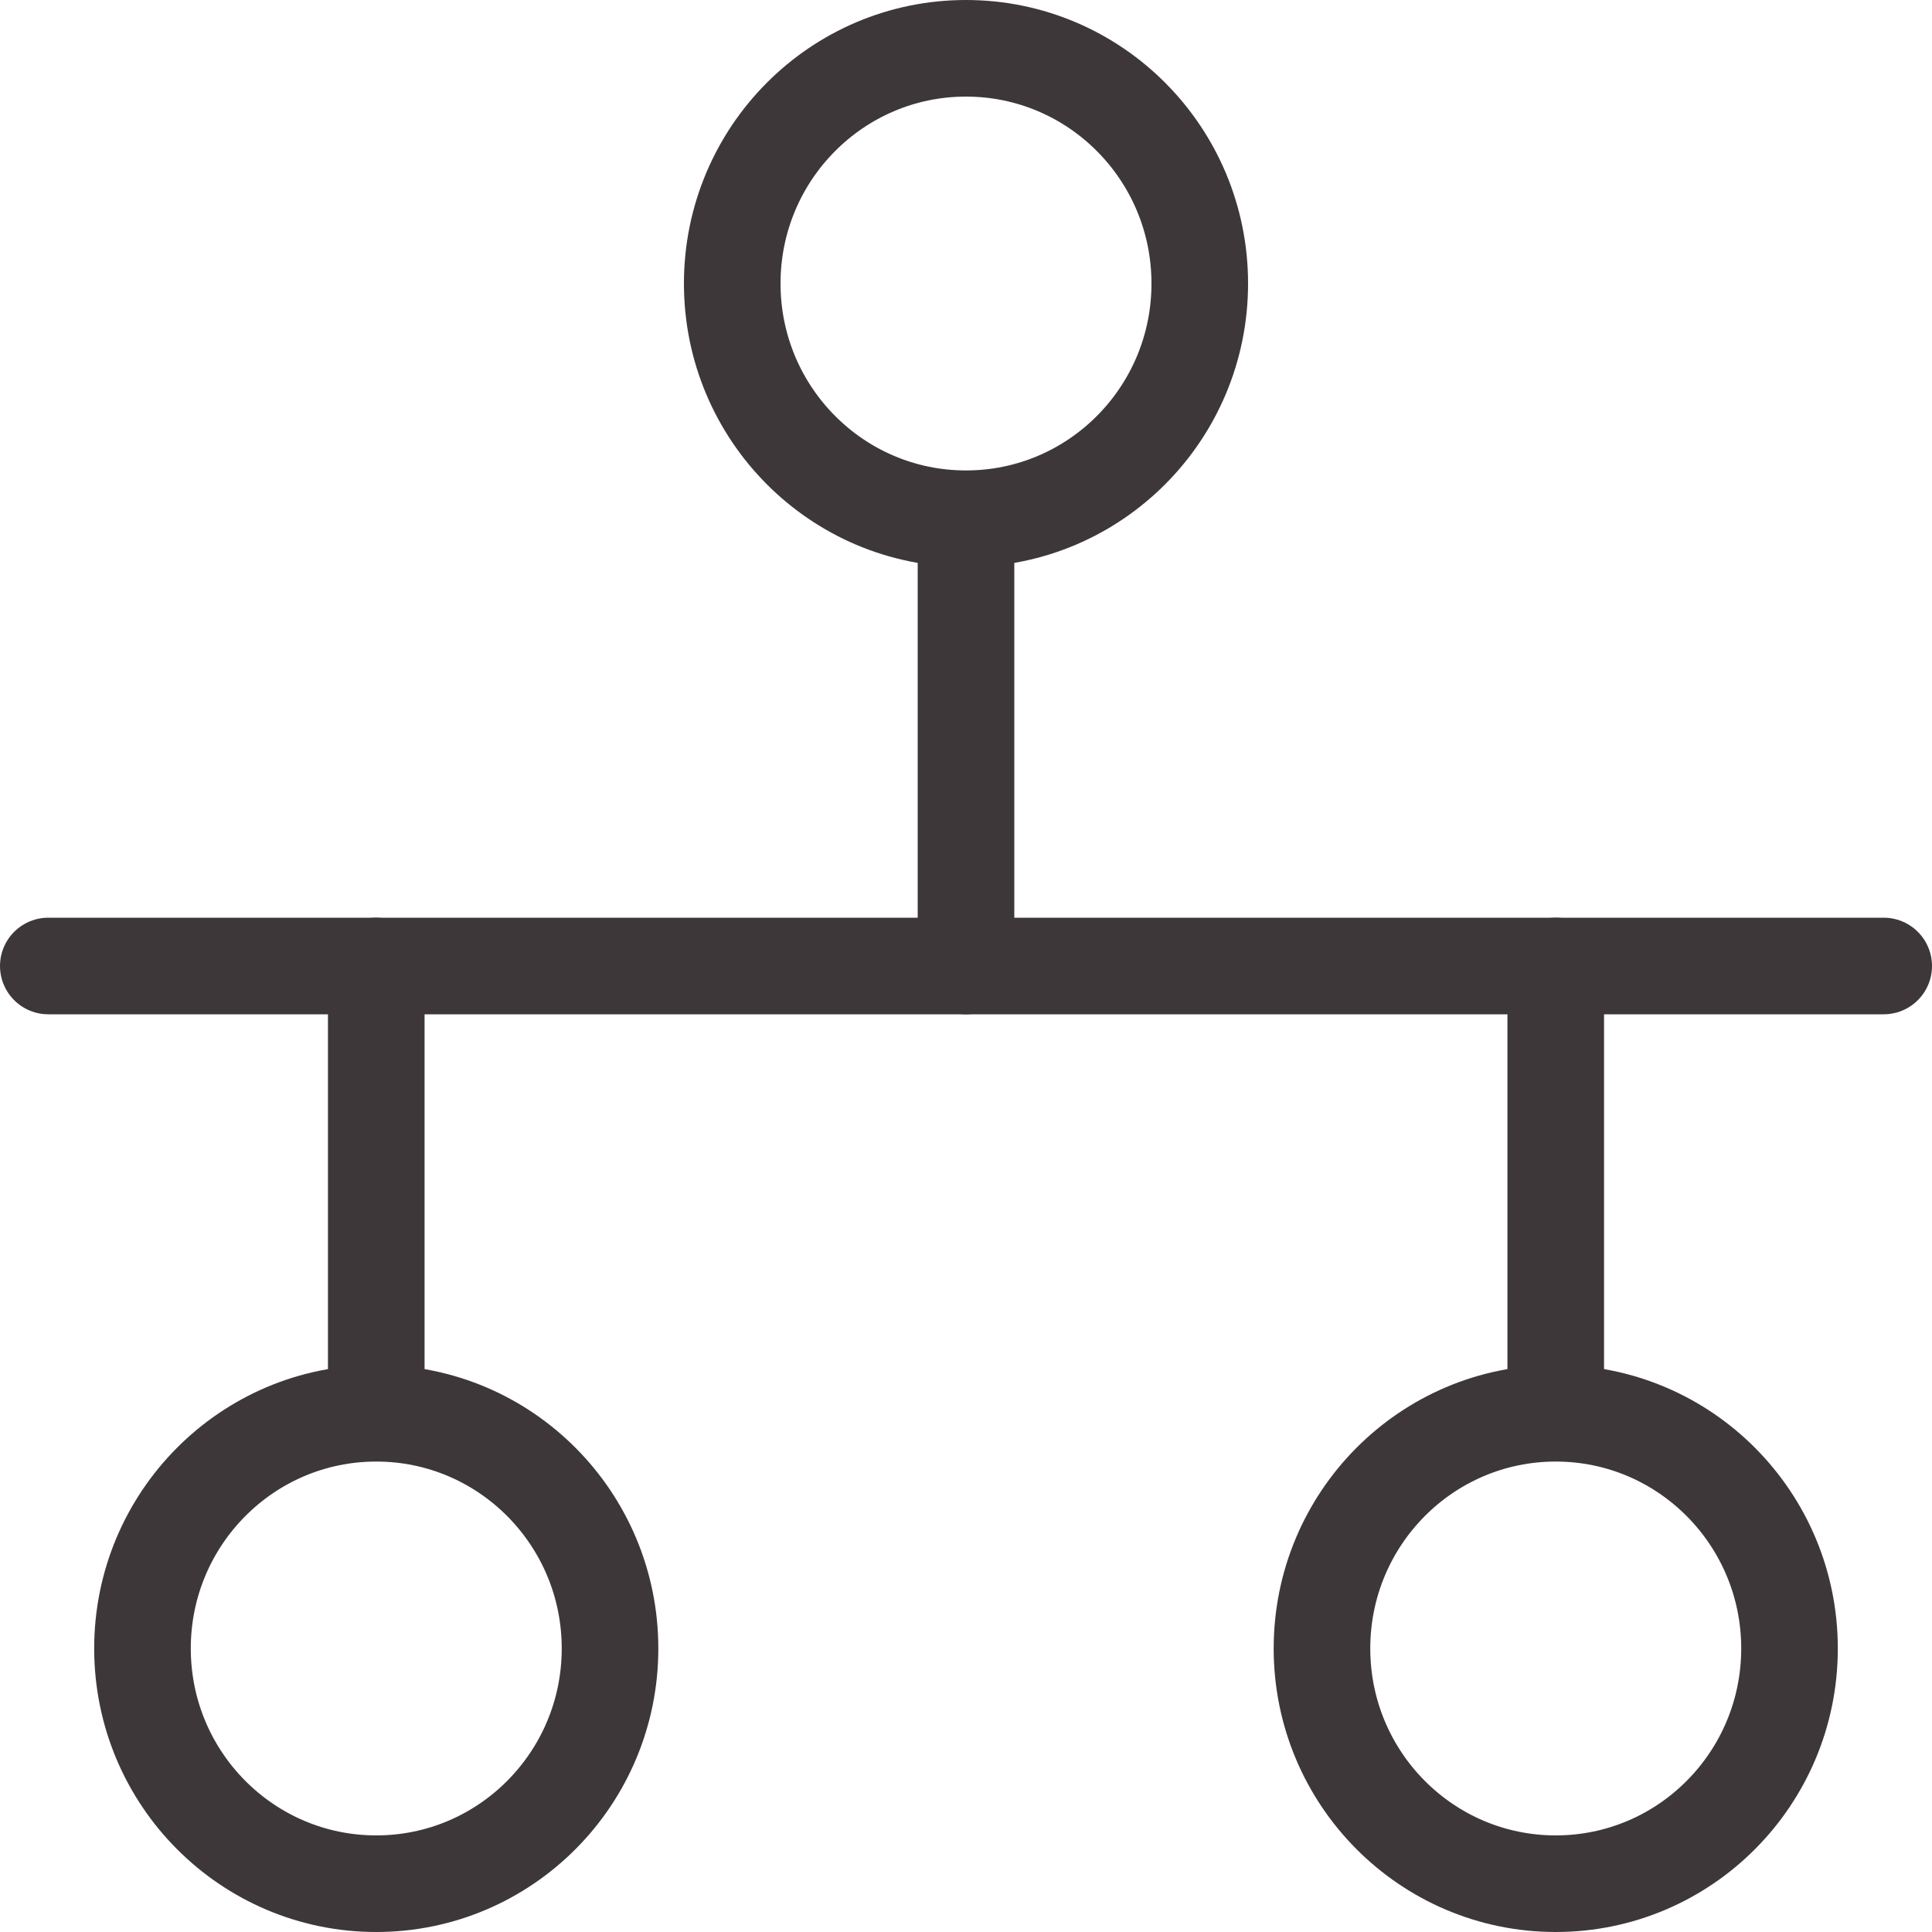
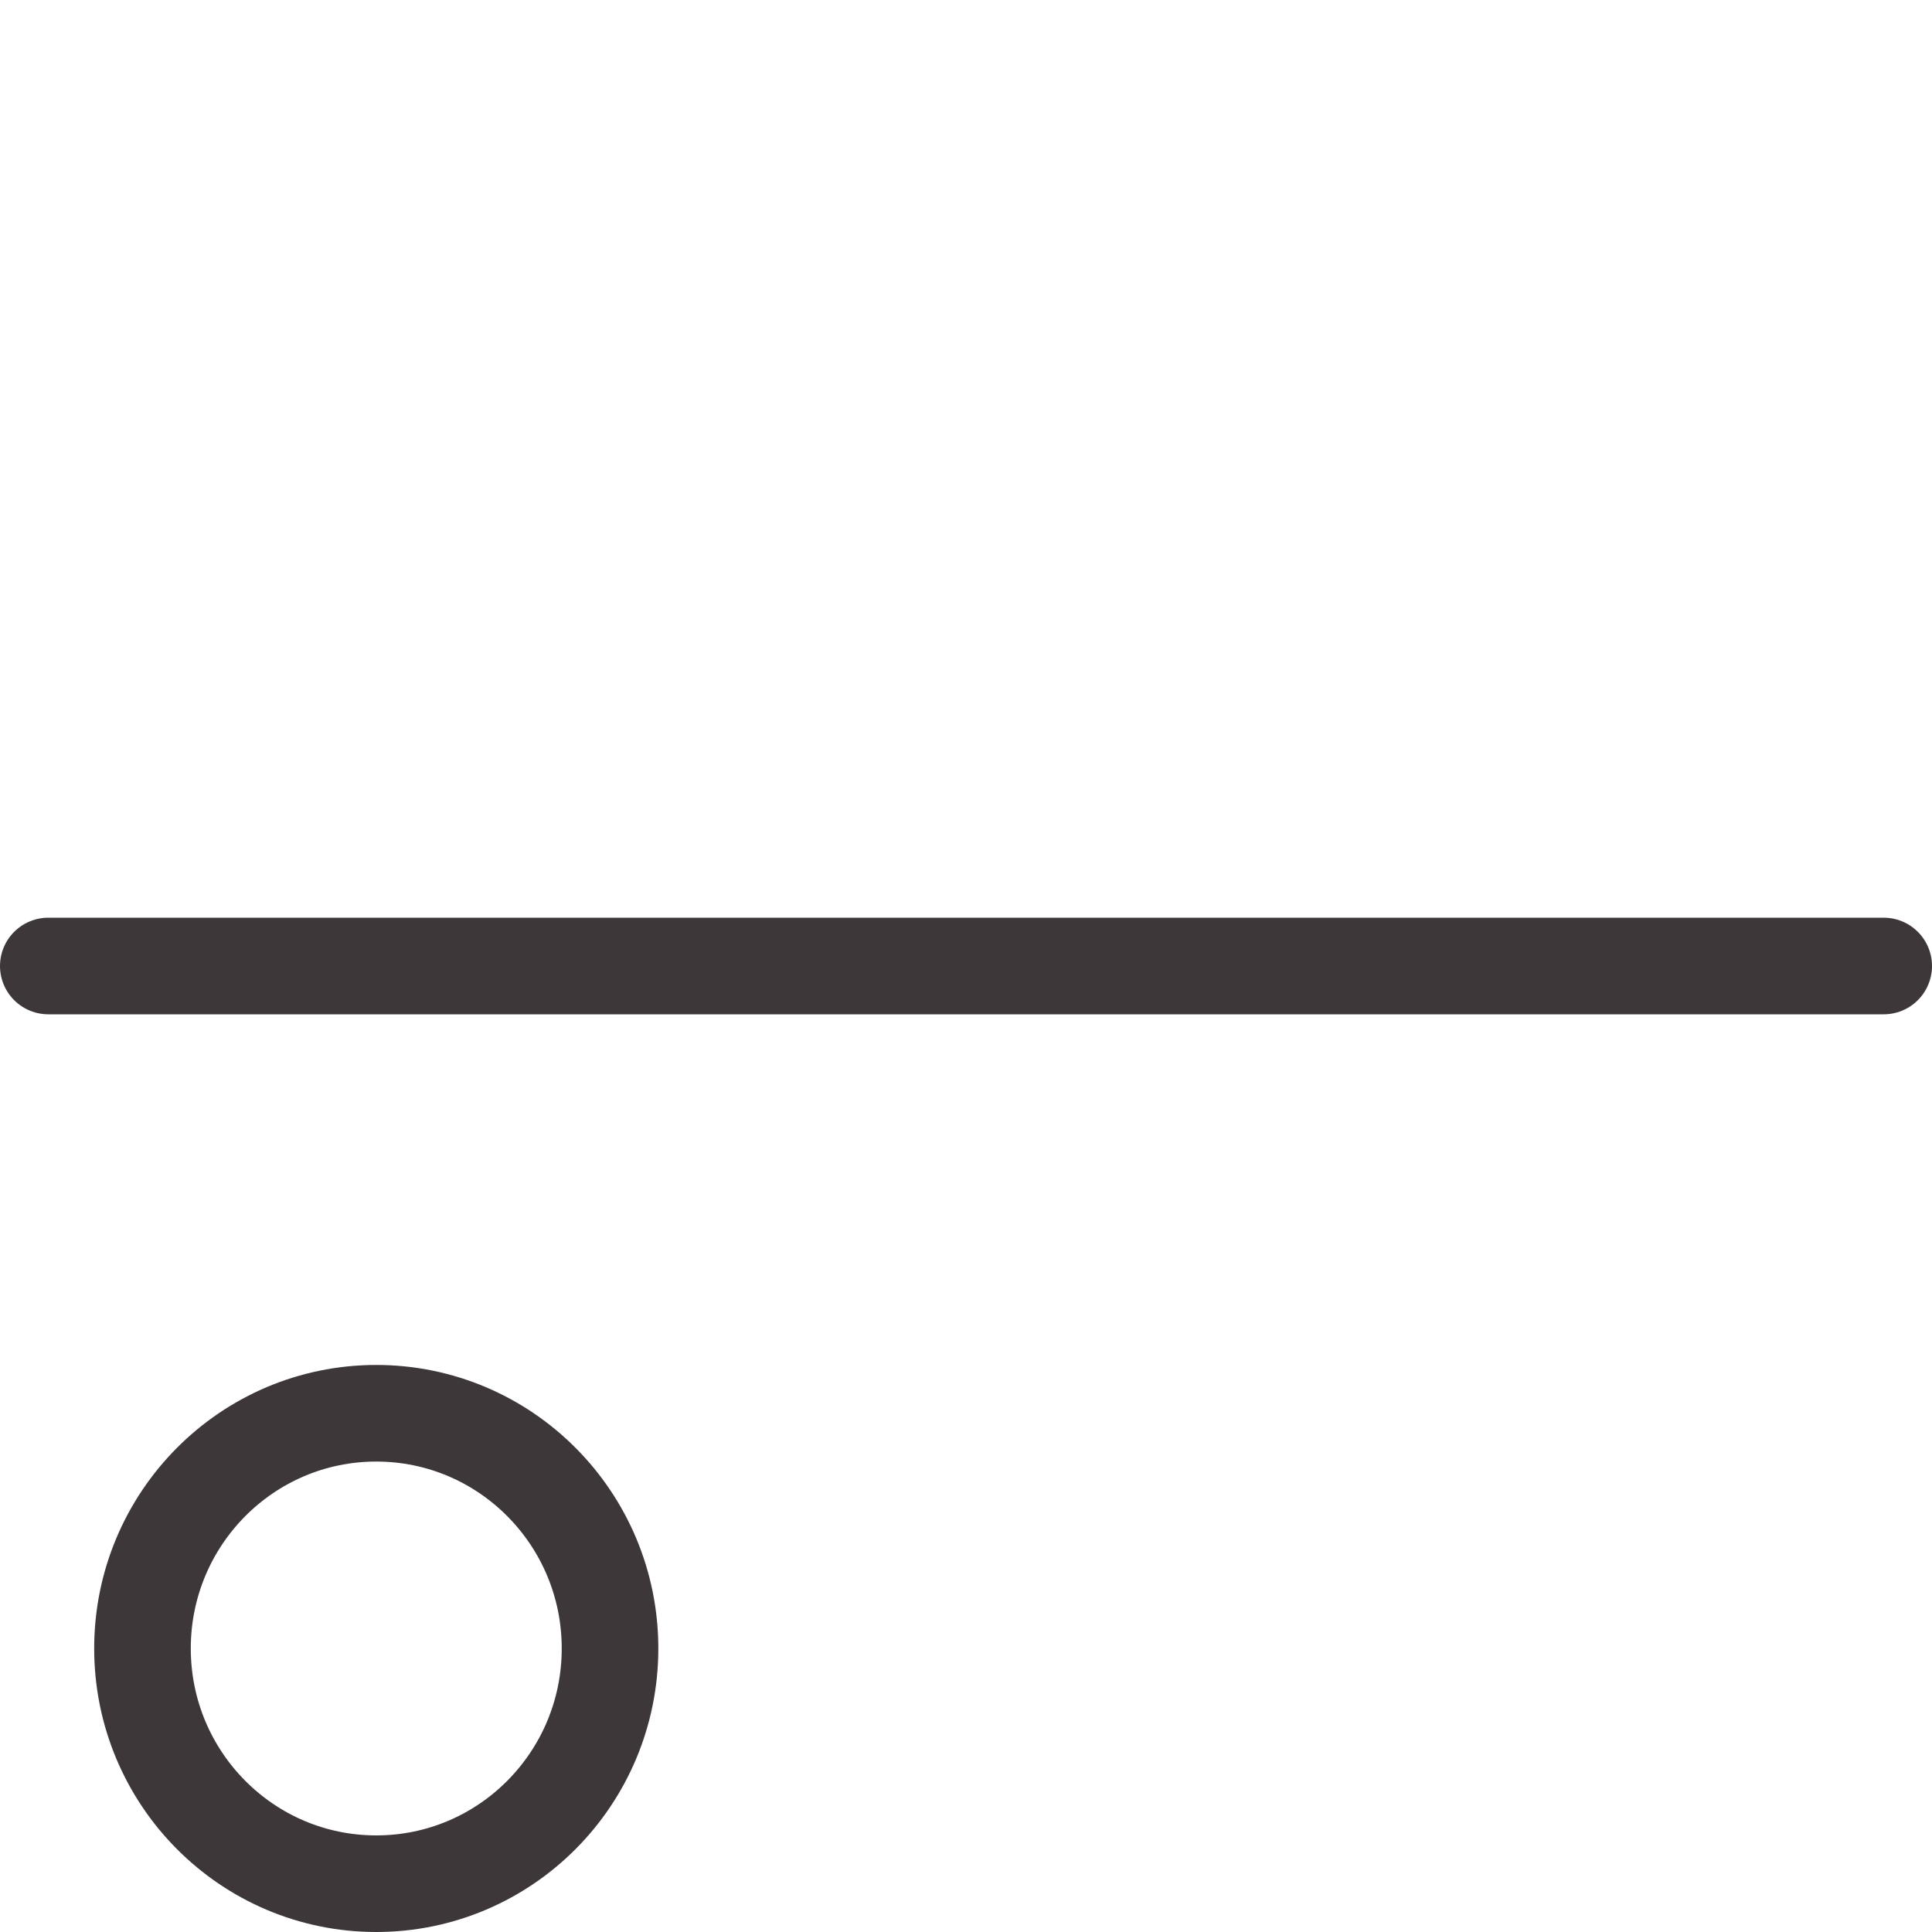
<svg xmlns="http://www.w3.org/2000/svg" id="uuid-ccb643af-9217-4781-b77c-7dbb158ce921" viewBox="0 0 40 40">
-   <ellipse cx="32.21" cy="34.13" rx="4.84" ry="4.87" style="fill:none; stroke:#3e3739; stroke-linecap:round; stroke-linejoin:round; stroke-width:2px;" />
  <ellipse cx="7.79" cy="34.13" rx="4.84" ry="4.87" style="fill:none; stroke:#3e3739; stroke-linecap:round; stroke-linejoin:round; stroke-width:2px;" />
-   <ellipse cx="20" cy="5.87" rx="4.84" ry="4.87" style="fill:none; stroke:#3e3739; stroke-linecap:round; stroke-linejoin:round; stroke-width:2px;" />
  <line x1="39" y1="20" x2="1" y2="20" style="fill:none; stroke:#3e3739; stroke-linecap:round; stroke-linejoin:round; stroke-width:2px;" />
-   <line x1="32.21" y1="29.25" x2="32.21" y2="20" style="fill:none; stroke:#3e3739; stroke-linecap:round; stroke-linejoin:round; stroke-width:2px;" />
-   <line x1="20" y1="10.75" x2="20" y2="20" style="fill:none; stroke:#3e3739; stroke-linecap:round; stroke-linejoin:round; stroke-width:2px;" />
-   <line x1="7.79" y1="29.25" x2="7.79" y2="20" style="fill:none; stroke:#3e3739; stroke-linecap:round; stroke-linejoin:round; stroke-width:2px;" />
</svg>